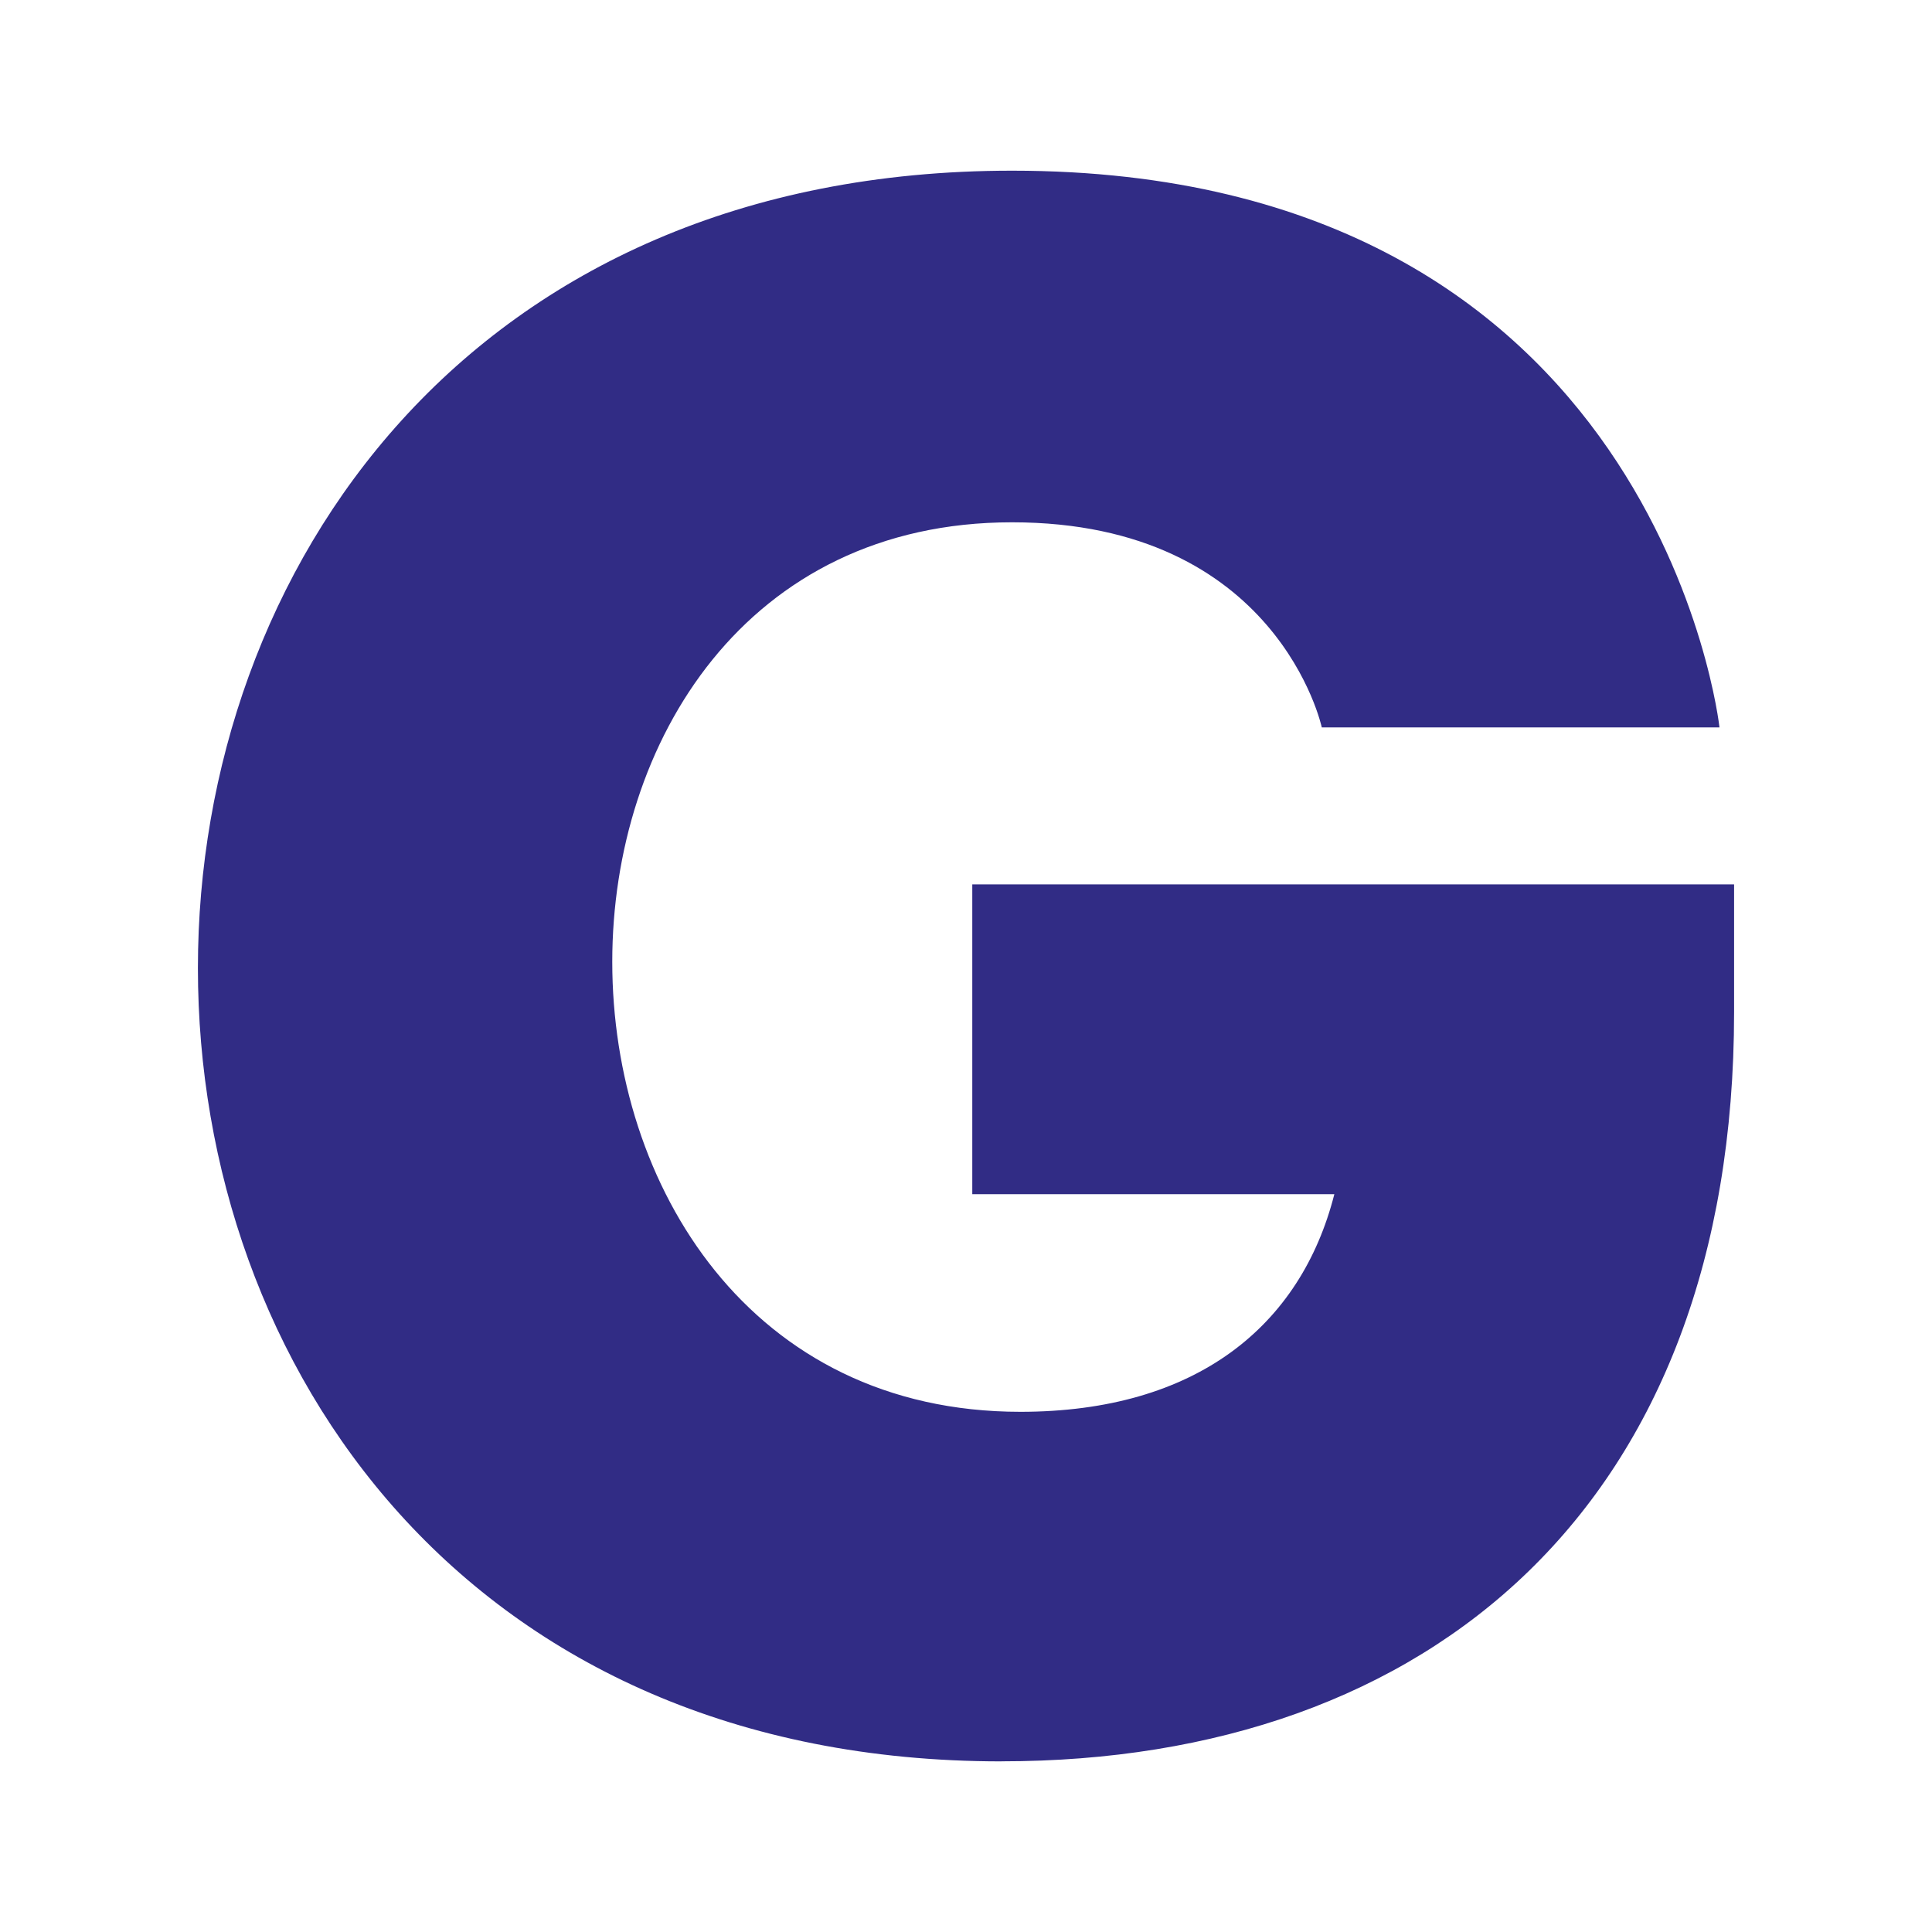
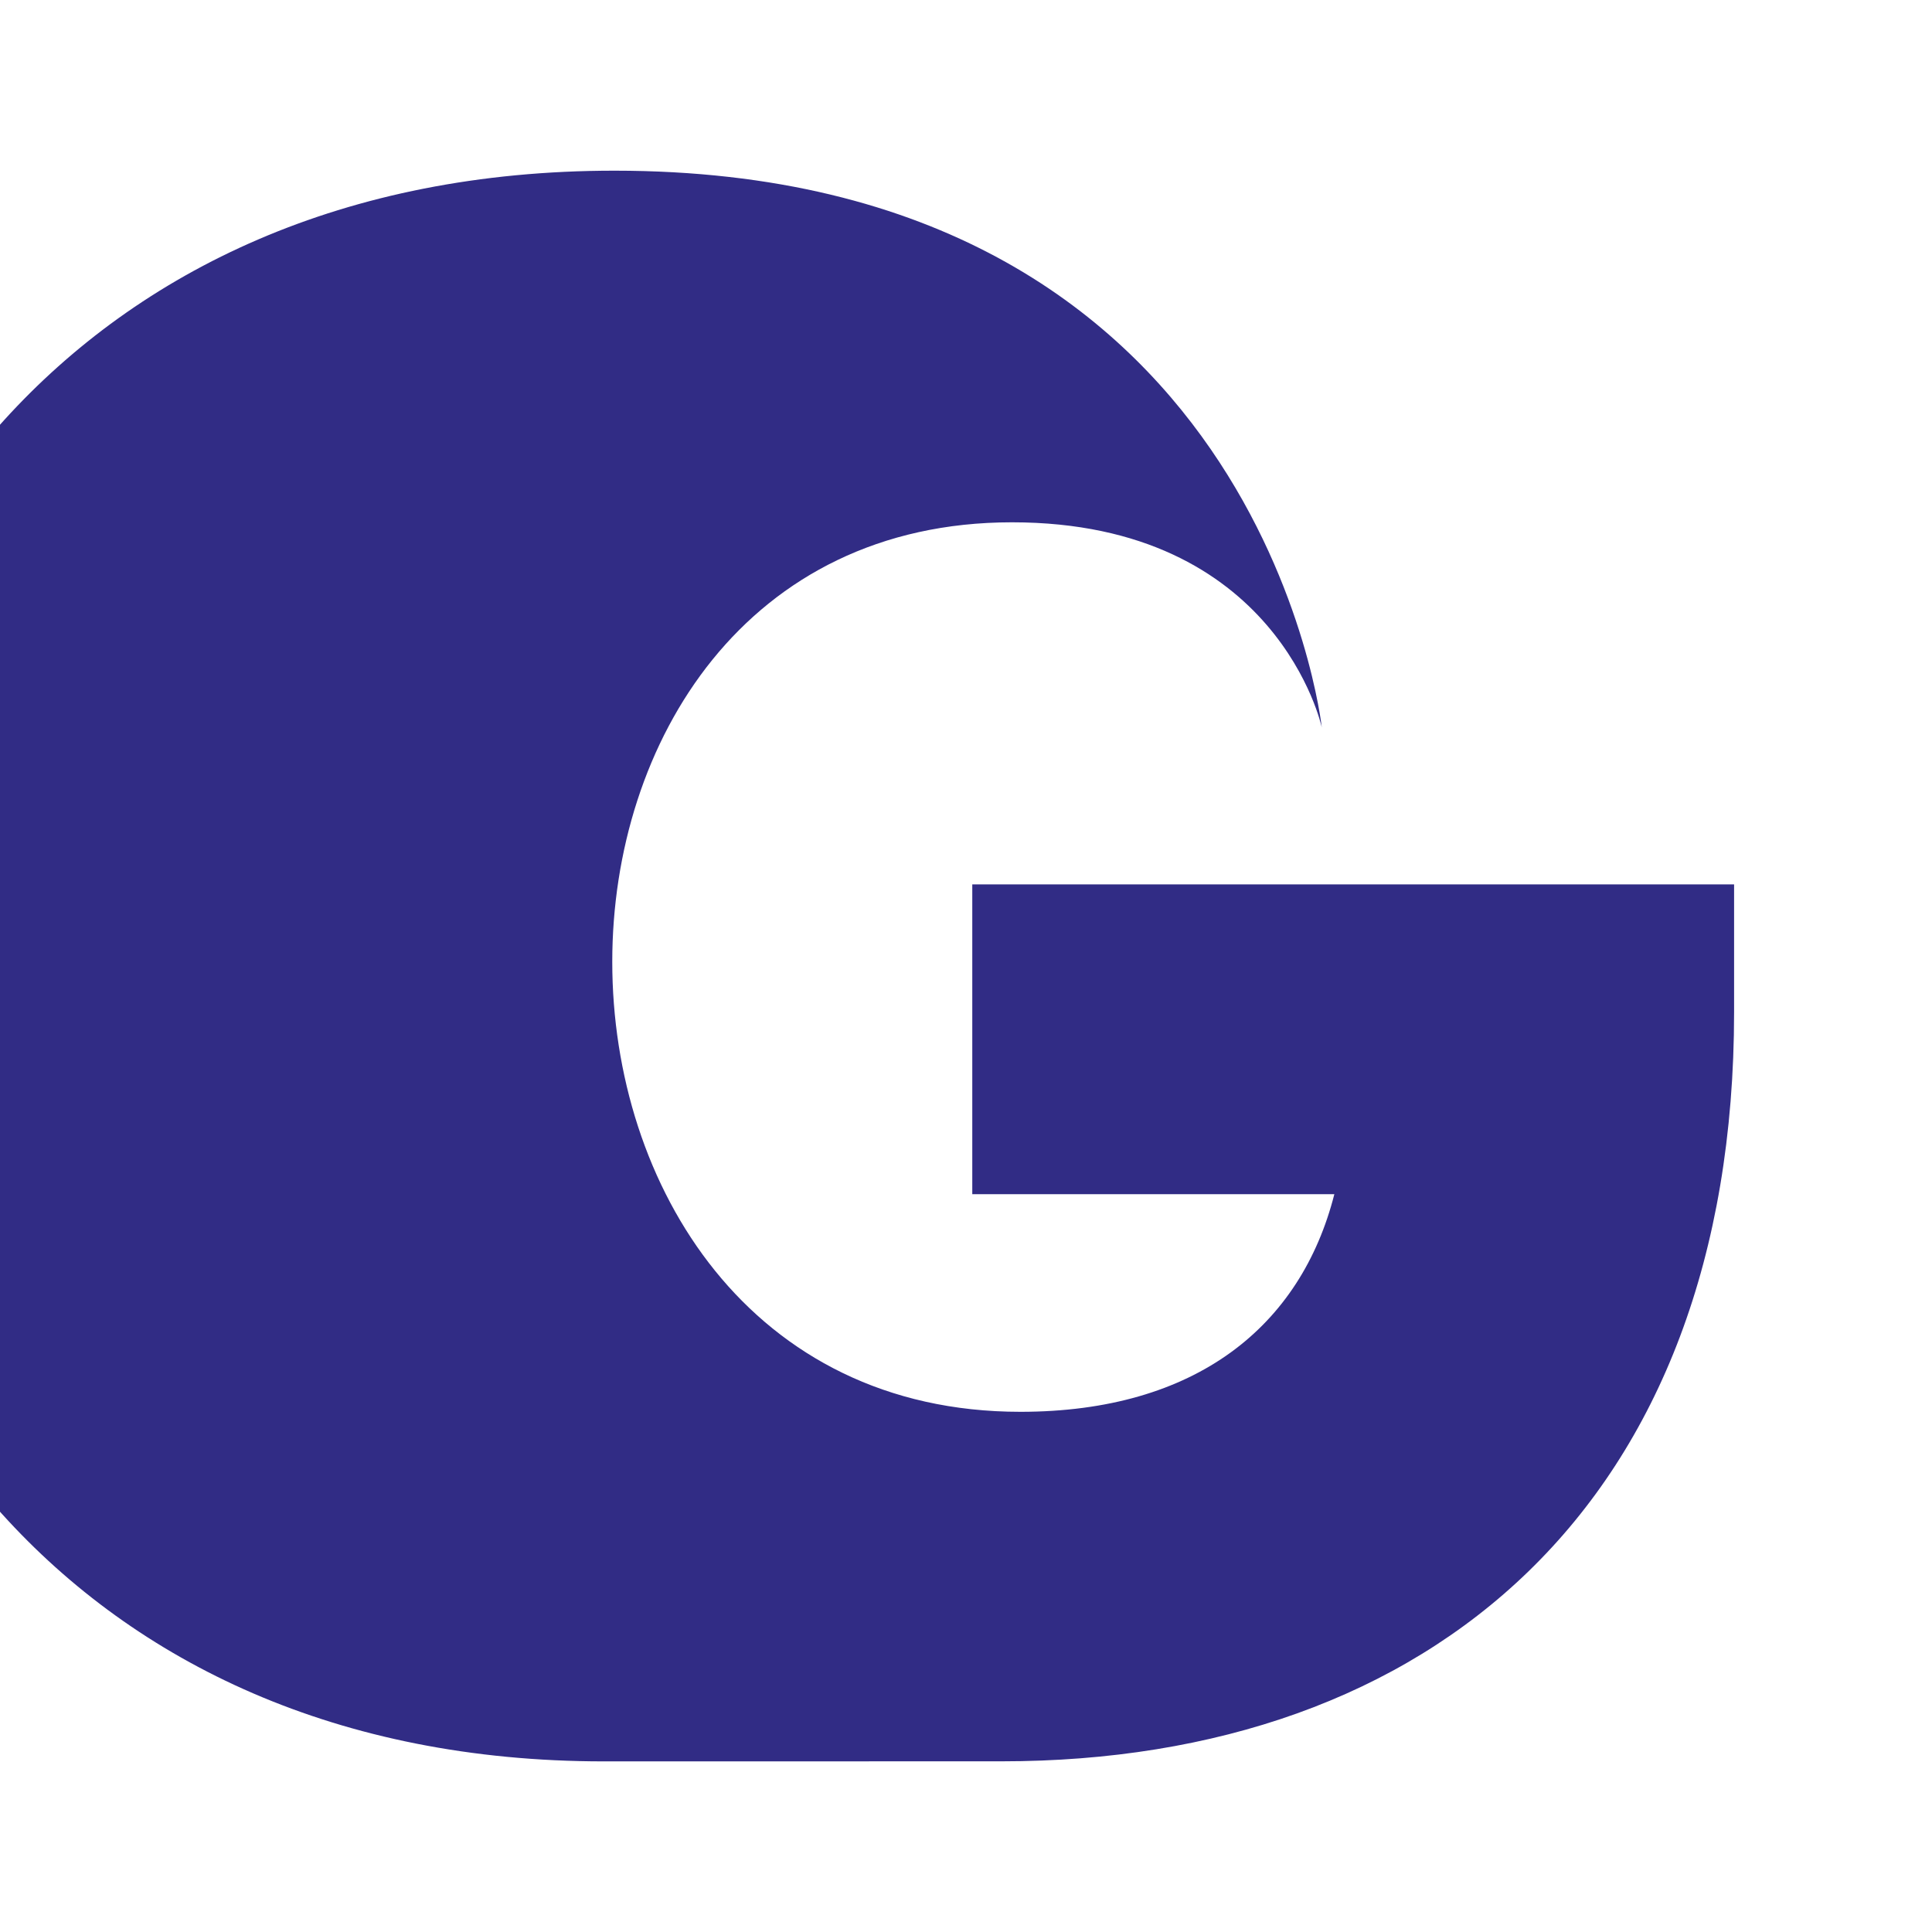
<svg xmlns="http://www.w3.org/2000/svg" width="32" height="32" viewBox="0 0 32 32">
  <style>
    path {
      fill: #312c85;
      color-scheme: light dark;
    }
    @media (prefers-color-scheme: dark) {
      path {
        fill: #e6007e;
      }
    }
  </style>
-   <path d="m 16.589,29.173 c 7.107,0 12.133,-4.264 12.133,-12.411 V 14.648 H 16.104 v 5.131 h 5.997 c -0.555,2.184 -2.288,3.605 -5.2,3.605 -4.472,0 -6.76,-3.744 -6.76,-7.453 0,-3.64 2.219,-7.28 6.621,-7.28 4.403,0 5.131,3.397 5.131,3.397 h 6.587 c 0,0 -1.005,-9.221 -11.717,-9.221 -8.979,0 -13.485,6.621 -13.485,13.208 0,6.587 4.472,13.139 13.312,13.139 z" aria-label="G" />
+   <path d="m 16.589,29.173 c 7.107,0 12.133,-4.264 12.133,-12.411 V 14.648 H 16.104 v 5.131 h 5.997 c -0.555,2.184 -2.288,3.605 -5.2,3.605 -4.472,0 -6.76,-3.744 -6.76,-7.453 0,-3.64 2.219,-7.28 6.621,-7.28 4.403,0 5.131,3.397 5.131,3.397 c 0,0 -1.005,-9.221 -11.717,-9.221 -8.979,0 -13.485,6.621 -13.485,13.208 0,6.587 4.472,13.139 13.312,13.139 z" aria-label="G" />
</svg>